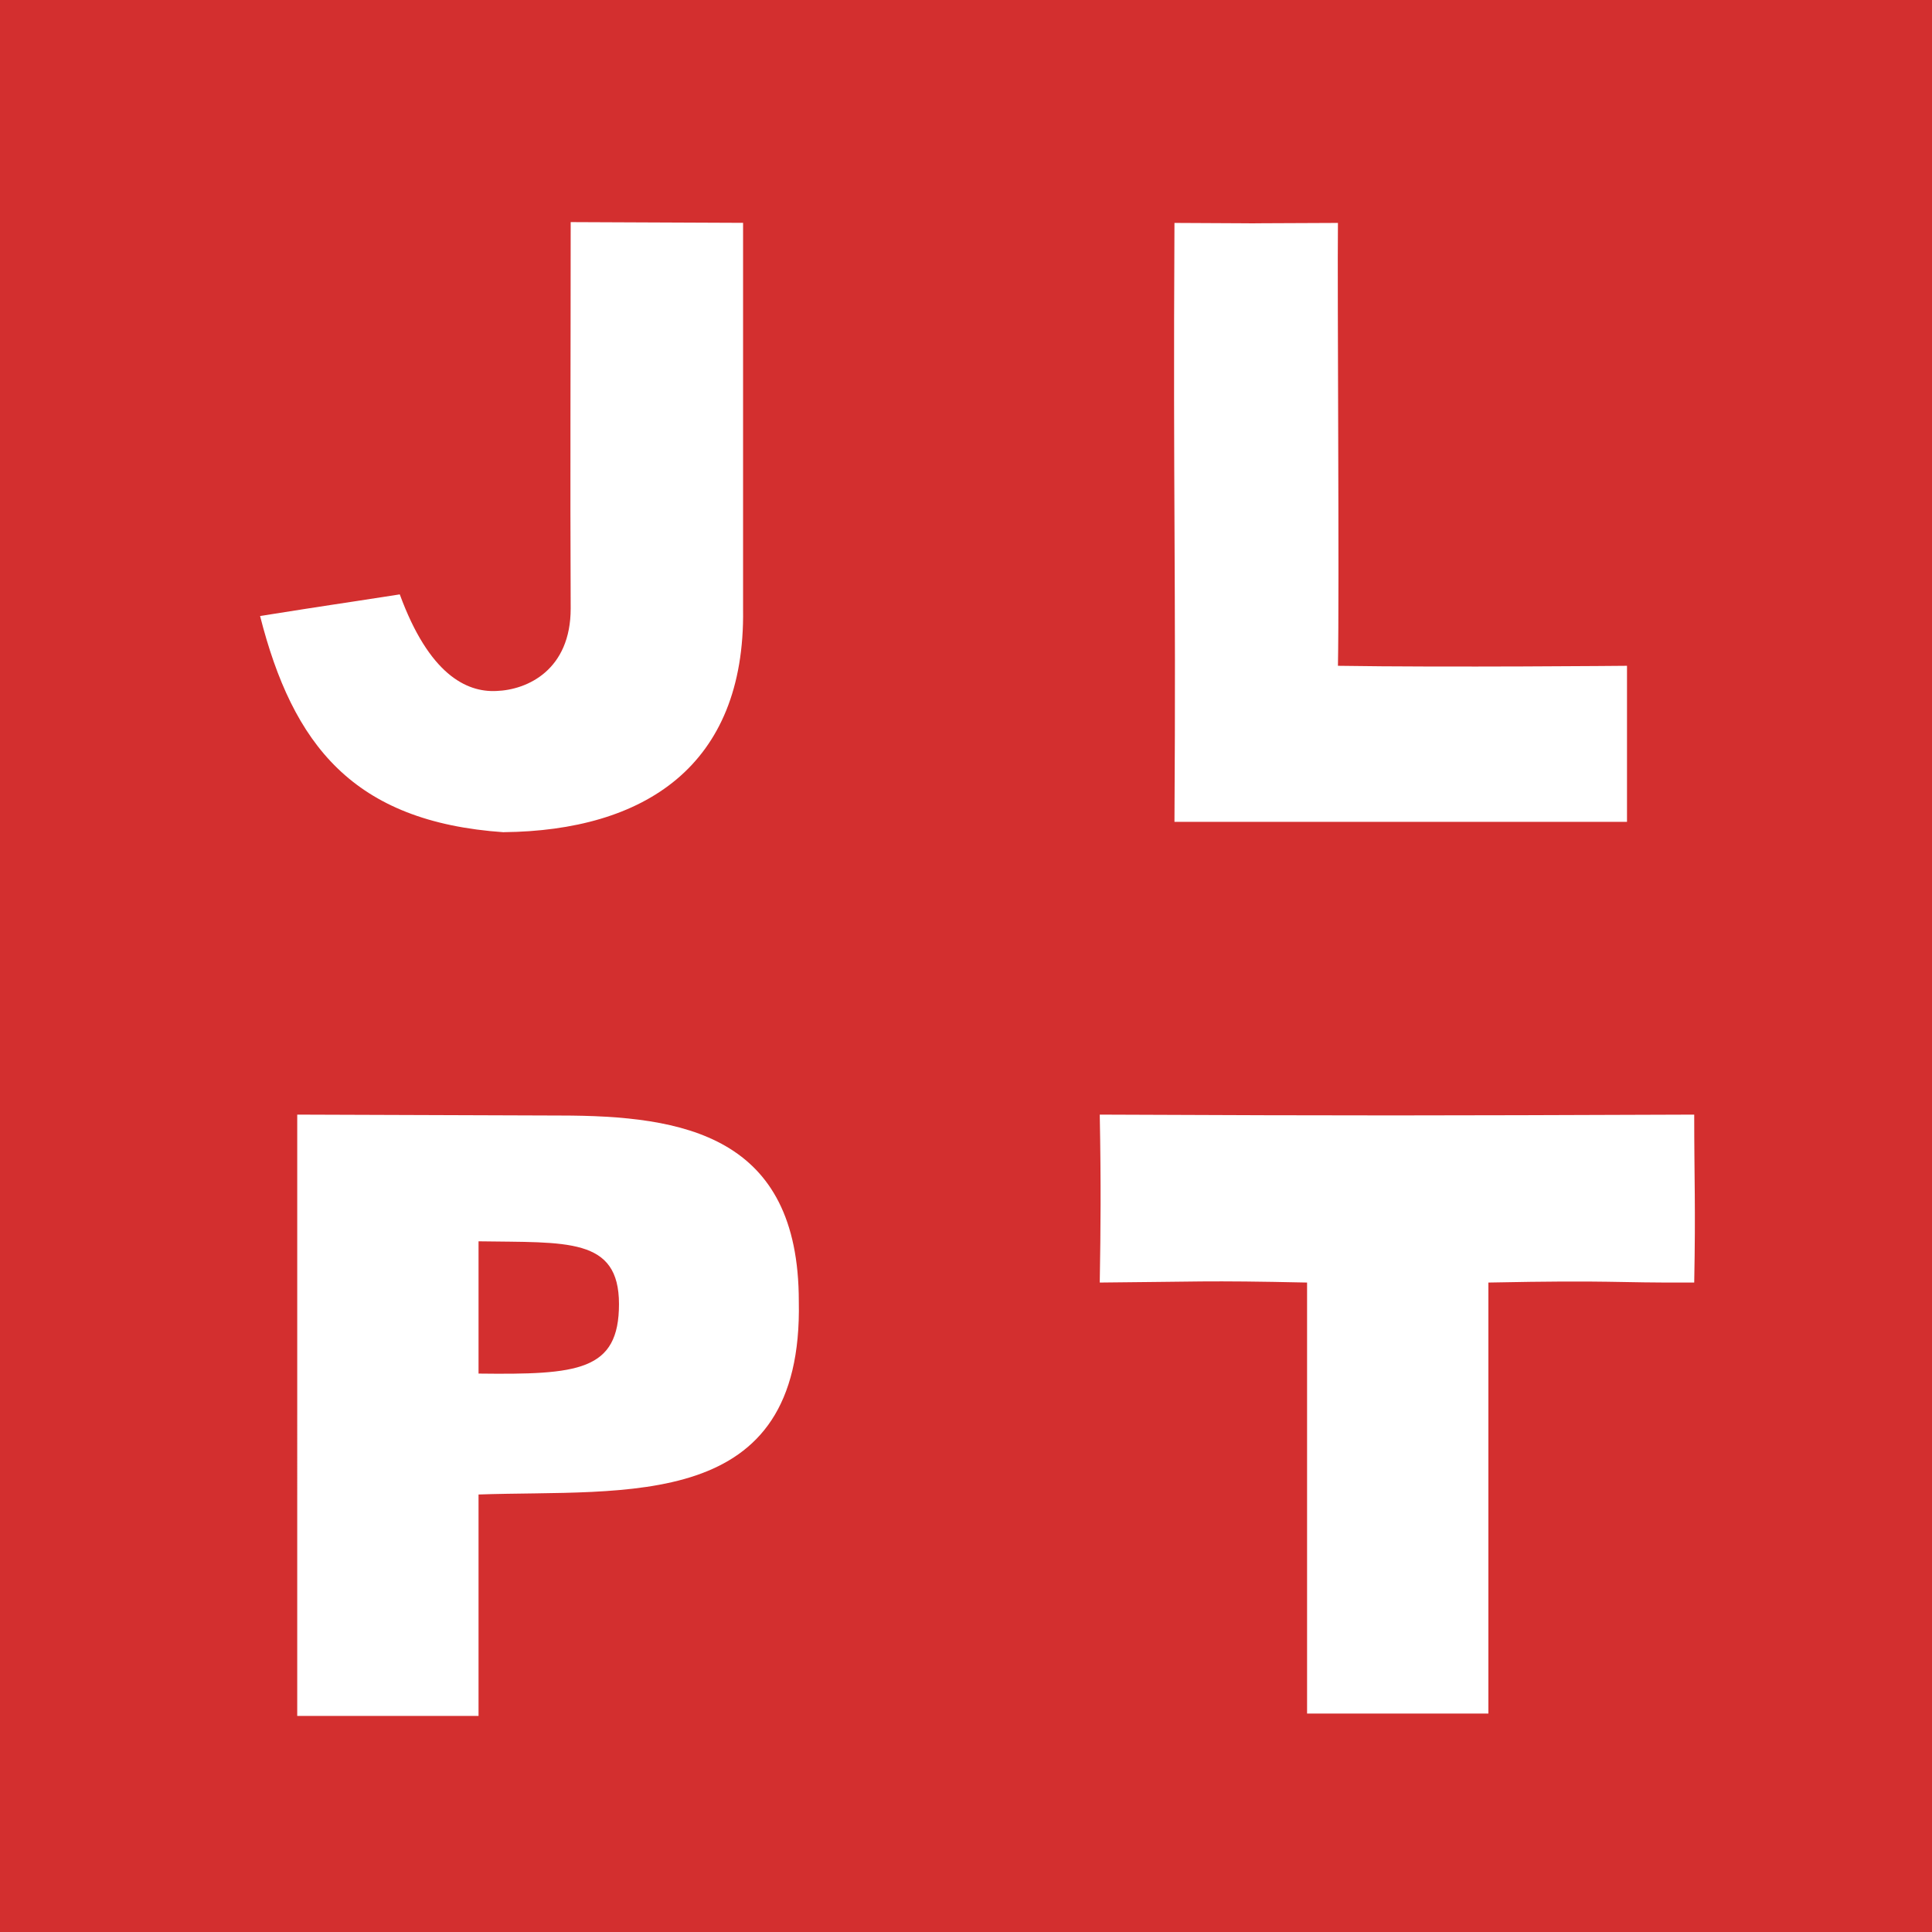
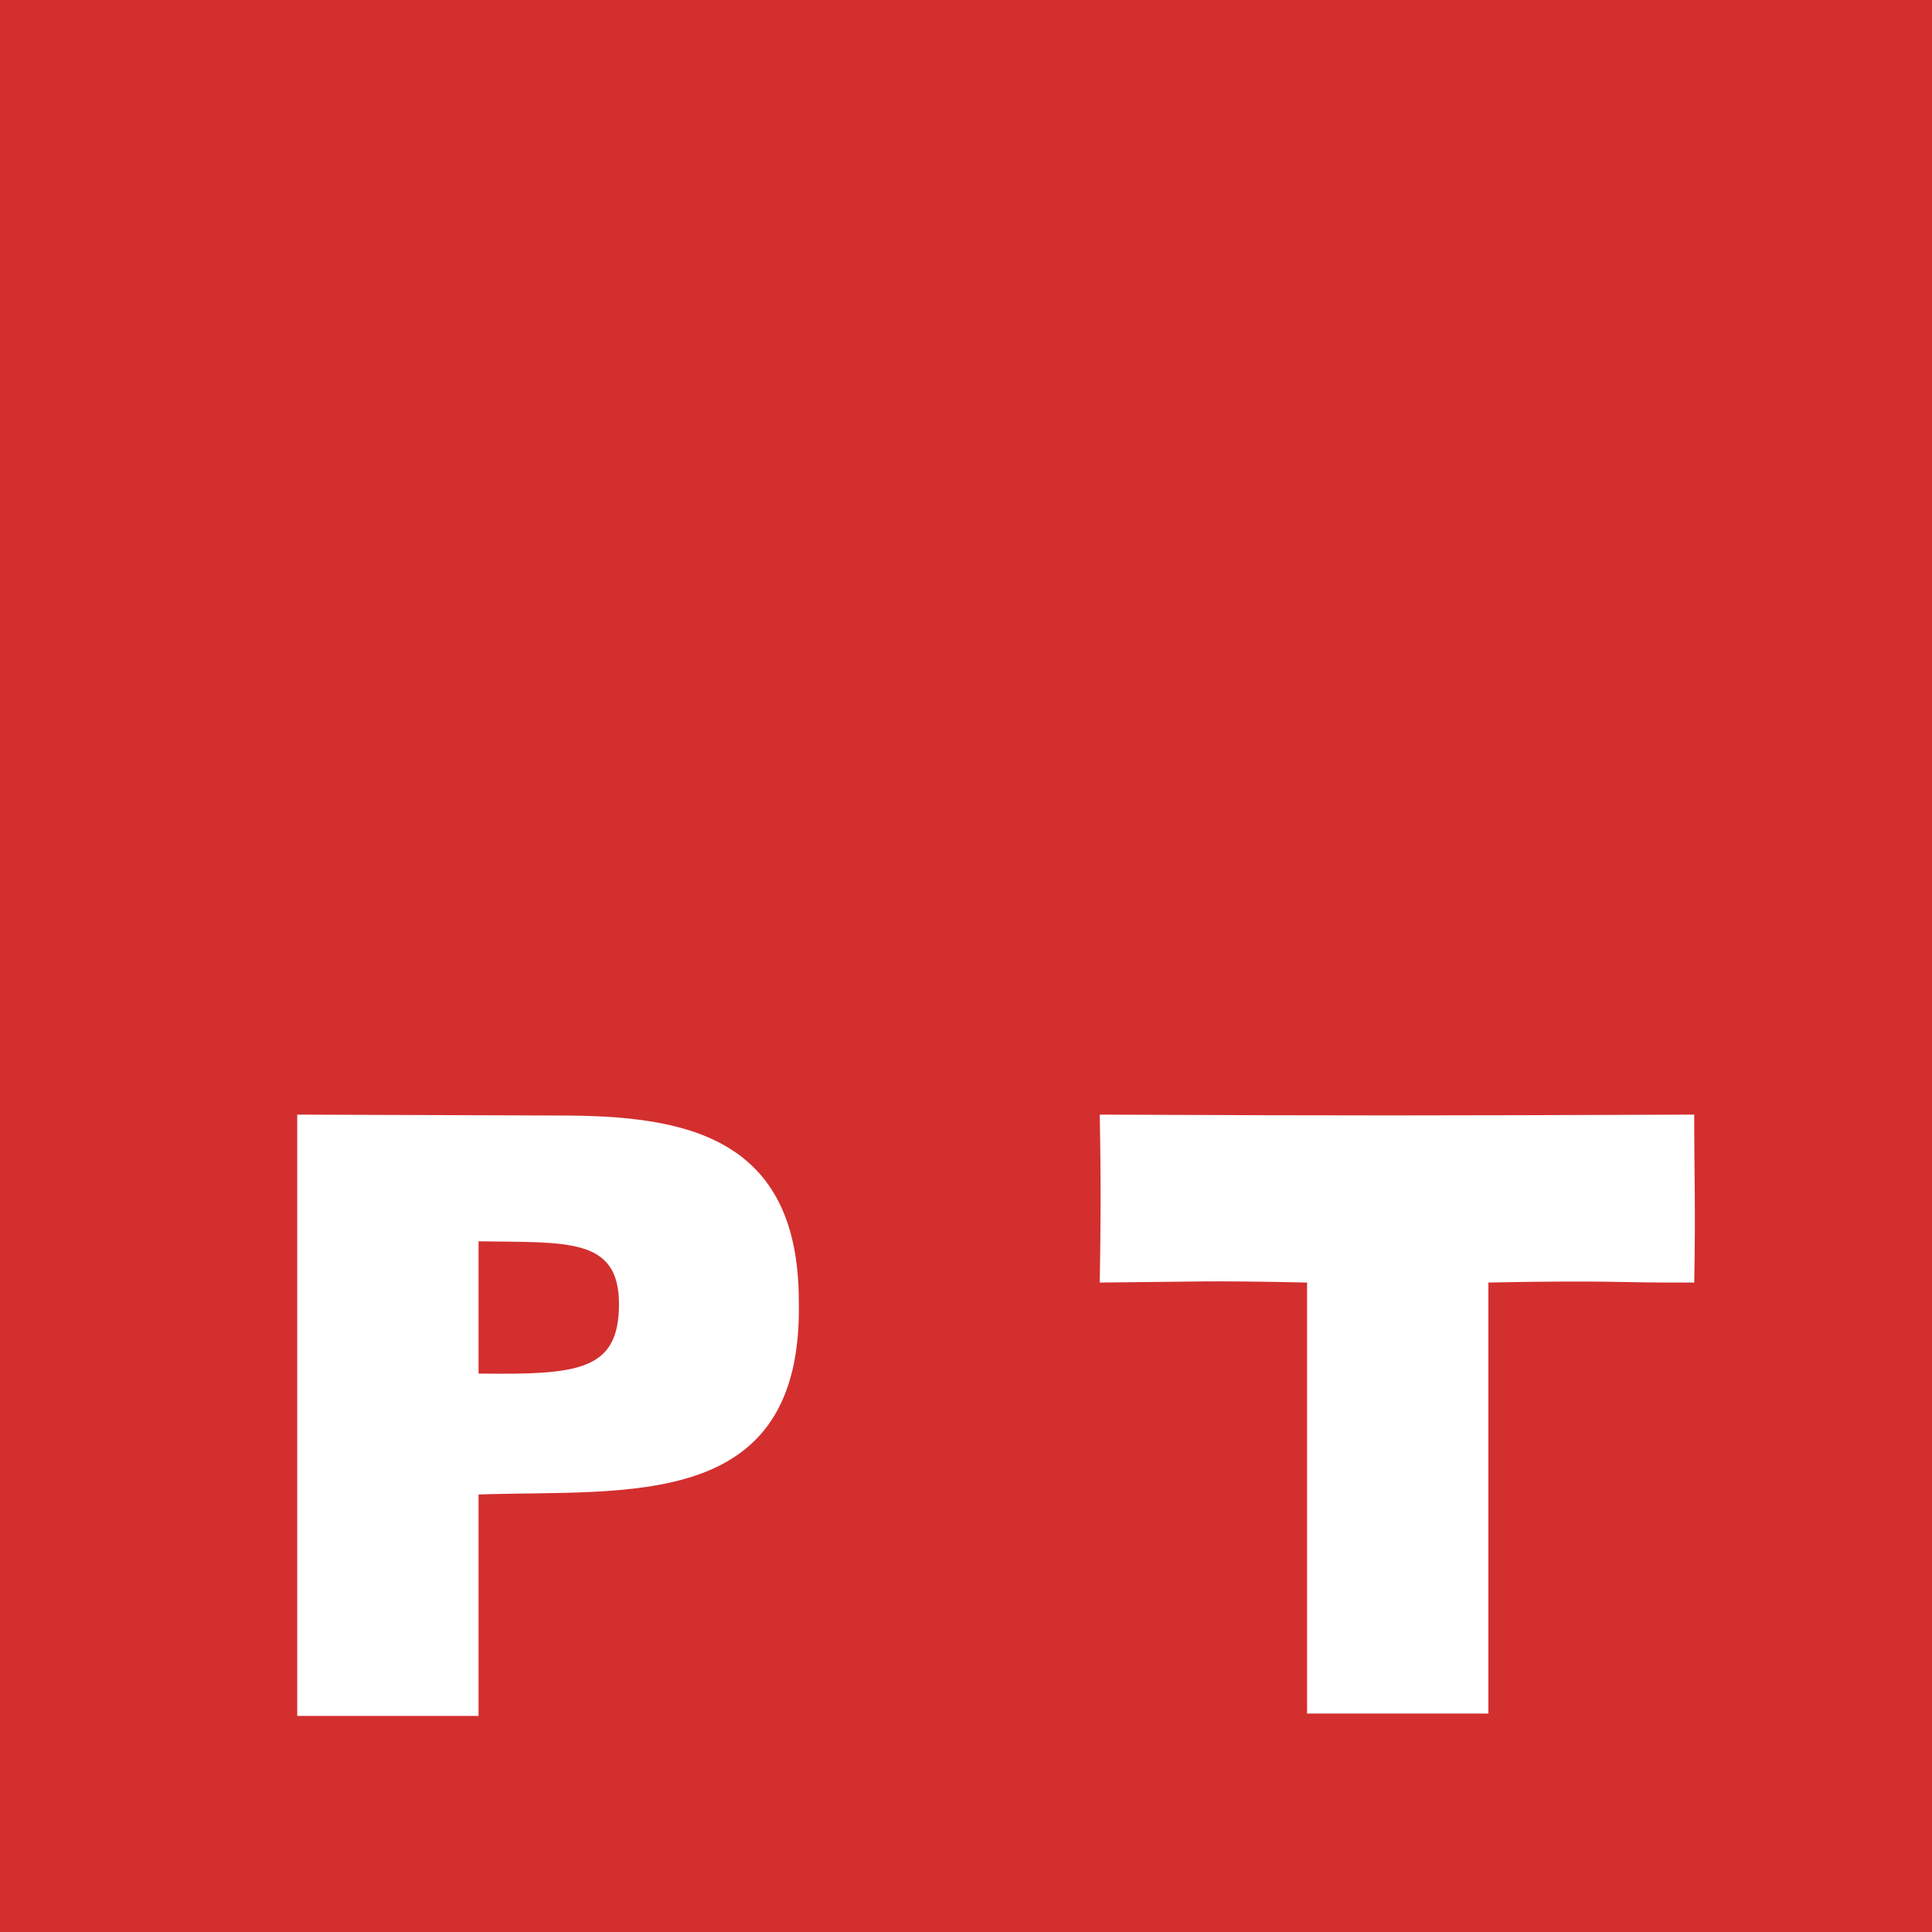
<svg xmlns="http://www.w3.org/2000/svg" xmlns:xlink="http://www.w3.org/1999/xlink" height="260" width="260" version="1.1" viewBox="0 0 260 260">
  <defs>
    <g id="j">
-       <path d="m32.8 82c-20.3-1.4-28.4-11.8-32.8-29.1 11.1-1.76 8.25-1.27 18.8-2.91 3.92 10.7 8.92 13.2 13 13 4.23-0.149 10-2.87 10-11.1-0.081-17.9 0-34.1 0-52l23.2 0.1v52c0.3 21.2-13.4 29.8-32.2 30z" />
-     </g>
+       </g>
    <g id="l">
-       <path d="m0.054-0c35.7 0.154-15.3 0.135 22 1.2e-7 -0.1 8.8 0.2 49.3 0 59.6 14.6 0.23 38.9 0 38.9 0v21h-60.9c0.216-34.3-0.194-42.8 0-80.6z" />
-     </g>
+       </g>
    <g id="p">
      <path d="m0 40.4v-40.4l35.4 0.123c16.6 0.009 32.1 2.66 32.1 25 0.6 28.5-23.1 25.3-43.1 26v29.8h-24.4zm43.3-14.9c0.001-9.02-7.03-8.26-18.9-8.45v17.8c13.4 0.161 18.9-0.341 18.9-9.36z" />
    </g>
    <g id="t">
      <path d="m27.9 22.6c-13.8-0.3-14.8-0.1-27.9 0 0.123-7.4 0.176-13.2 0-22.6 35.8 0.154 42.7 0.135 80-0 0 8.8 0.2 12.3 0 22.6-11.4 0.053-10.5-0.341-27.7 0v58h-24.4z" />
    </g>
  </defs>
  <rect height="260" width="260" fill="#d32f2f" />
  <g fill="#fff">
    <use xlink:href="#j" x="35" y="30" />
    <use xlink:href="#l" x="158" y="30" />
    <use xlink:href="#p" x="40" y="150" />
    <use xlink:href="#t" x="148" y="150" />
  </g>
</svg>